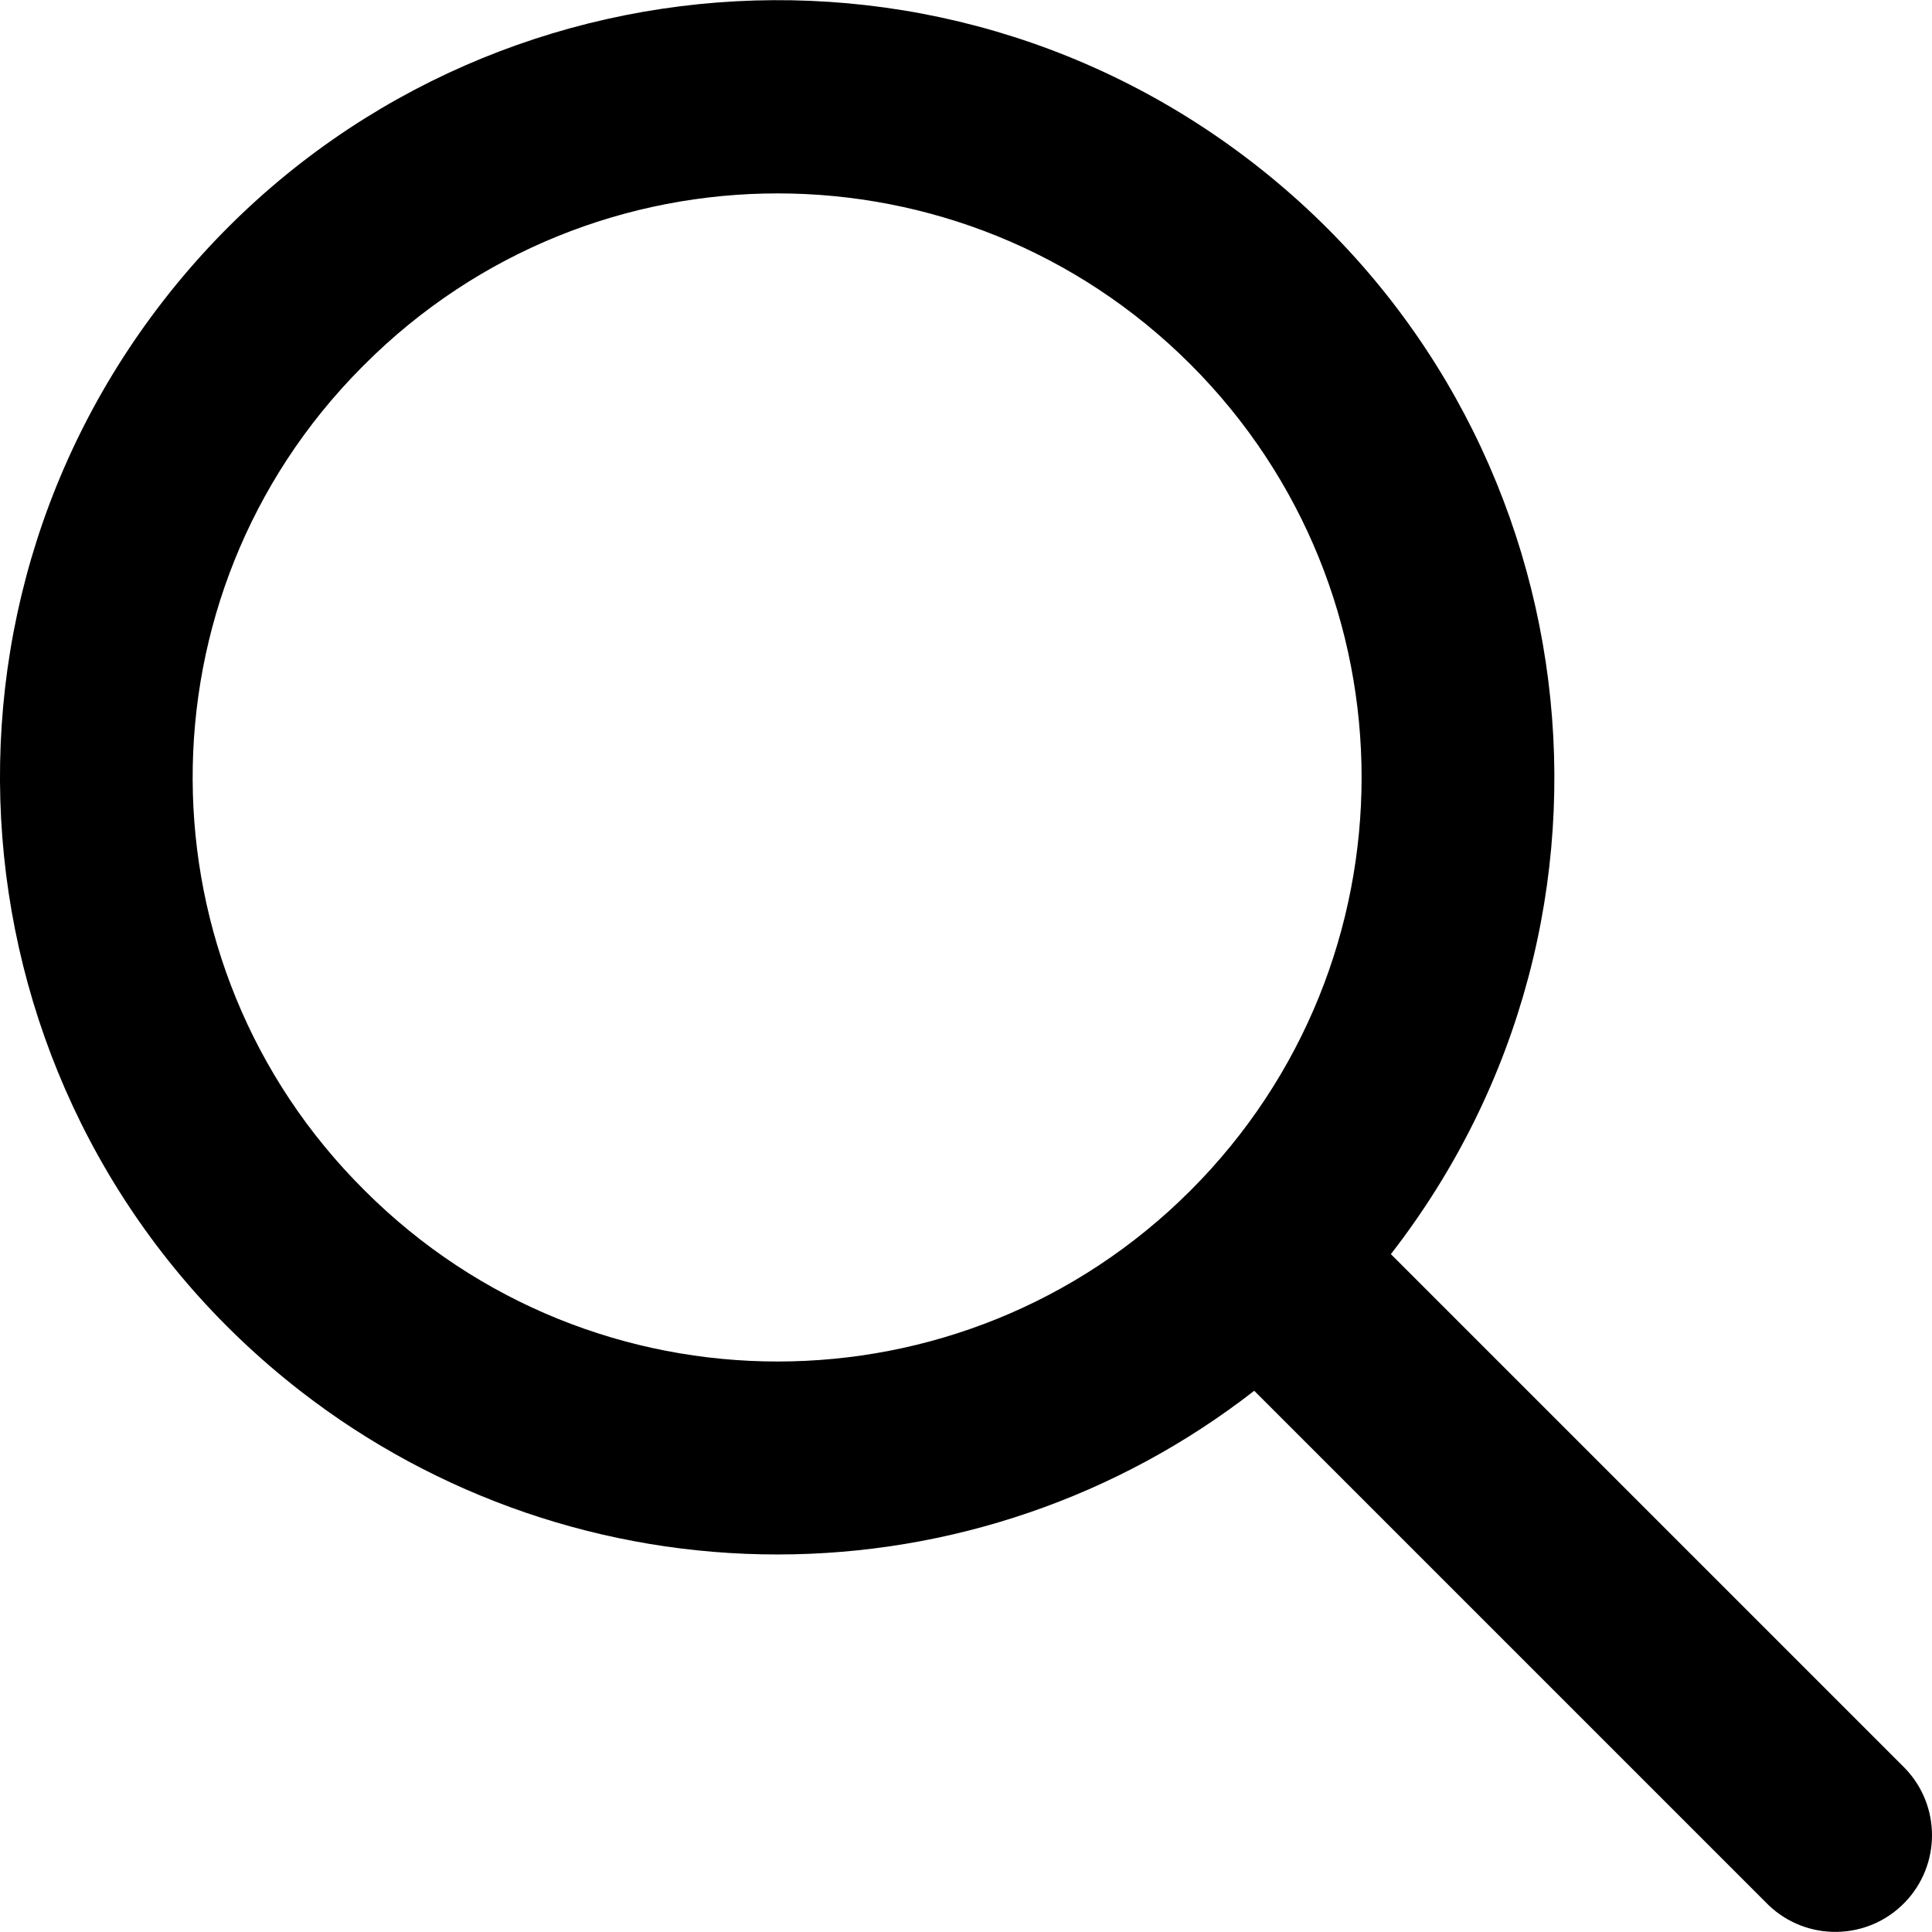
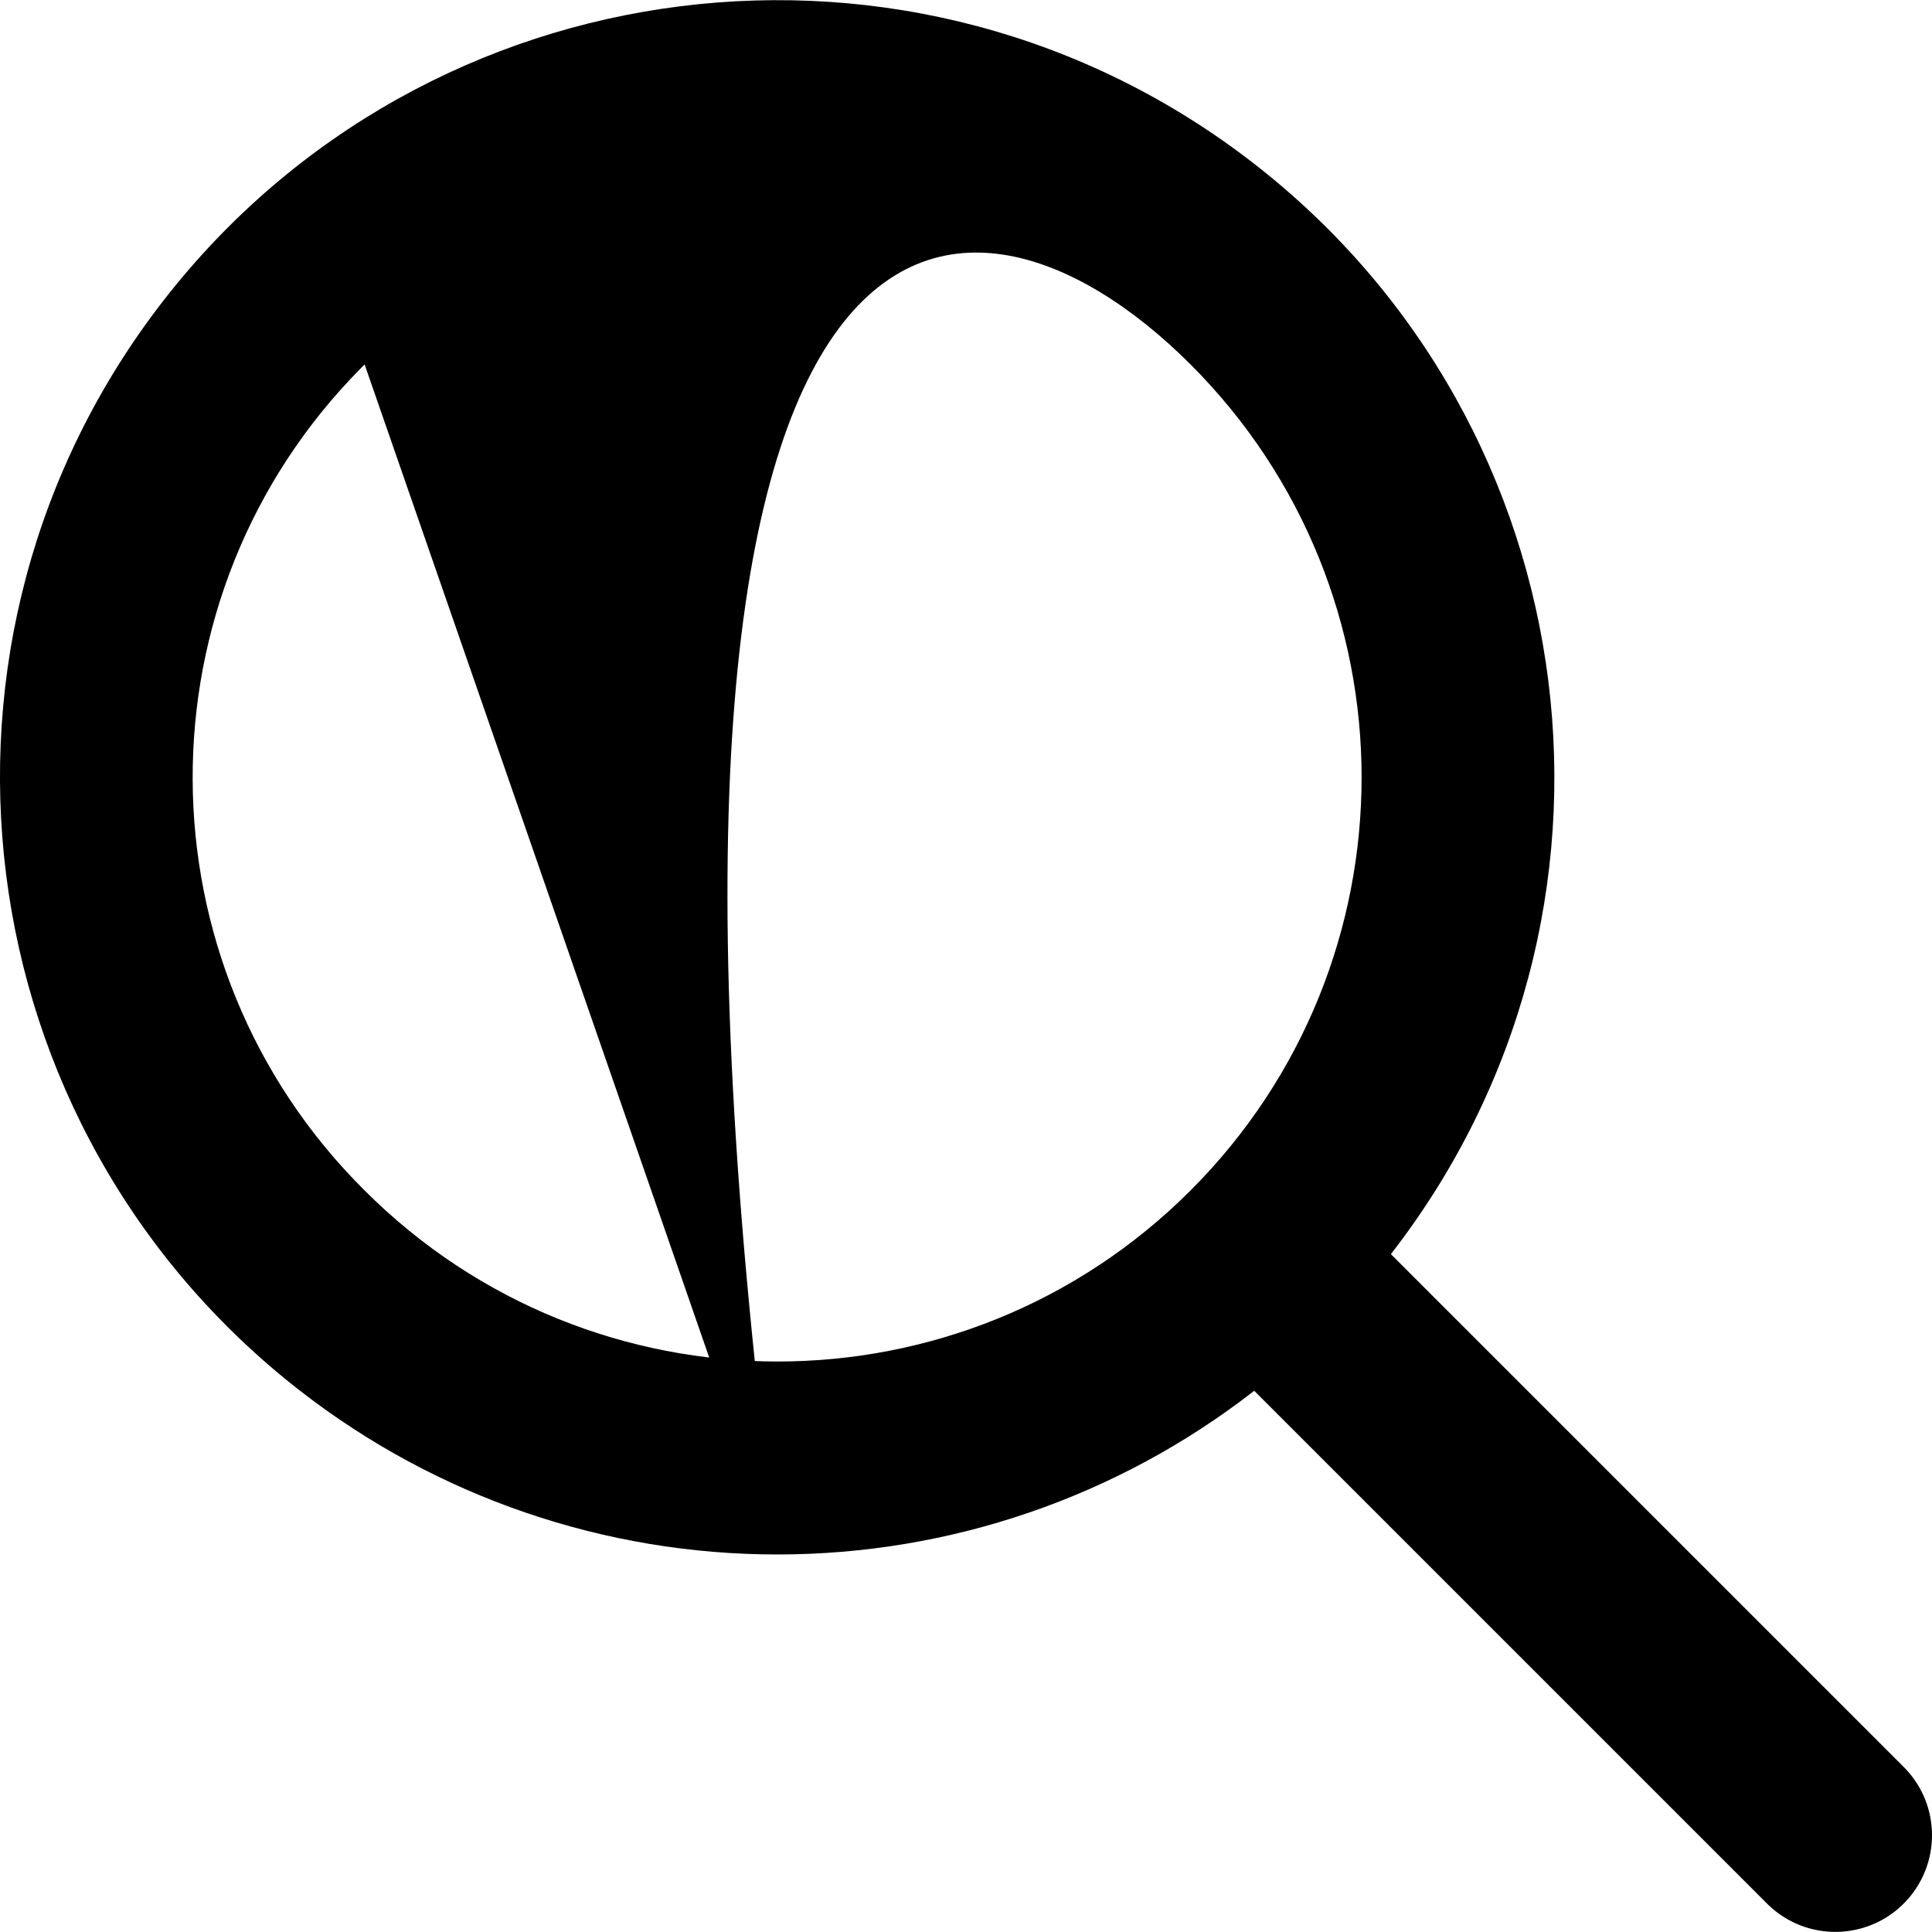
<svg xmlns="http://www.w3.org/2000/svg" width="100%" viewBox="0 0 22 22" fill="none">
  <g clip-path="url(#clip0_448_7615)">
-     <path d="M8.854 17.701C10.821 17.701 12.731 17.045 14.282 15.837L20.135 21.69C20.572 22.112 21.269 22.1 21.691 21.663C22.103 21.236 22.103 20.56 21.691 20.134L15.838 14.281C18.837 10.421 18.139 4.862 14.279 1.863C10.419 -1.135 4.86 -0.437 1.861 3.423C-1.137 7.283 -0.439 12.842 3.421 15.84C4.975 17.047 6.887 17.702 8.854 17.701ZM4.152 4.15C6.749 1.553 10.96 1.553 13.557 4.15C16.154 6.747 16.154 10.958 13.557 13.556C10.96 16.153 6.749 16.153 4.152 13.556C4.152 13.556 4.152 13.556 4.152 13.556C1.555 10.977 1.539 6.782 4.117 4.185C4.129 4.173 4.14 4.162 4.152 4.15Z" fill="currentColor" />
+     <path d="M8.854 17.701C10.821 17.701 12.731 17.045 14.282 15.837L20.135 21.69C20.572 22.112 21.269 22.1 21.691 21.663C22.103 21.236 22.103 20.56 21.691 20.134L15.838 14.281C18.837 10.421 18.139 4.862 14.279 1.863C10.419 -1.135 4.86 -0.437 1.861 3.423C-1.137 7.283 -0.439 12.842 3.421 15.84C4.975 17.047 6.887 17.702 8.854 17.701ZC6.749 1.553 10.96 1.553 13.557 4.15C16.154 6.747 16.154 10.958 13.557 13.556C10.96 16.153 6.749 16.153 4.152 13.556C4.152 13.556 4.152 13.556 4.152 13.556C1.555 10.977 1.539 6.782 4.117 4.185C4.129 4.173 4.14 4.162 4.152 4.15Z" fill="currentColor" />
  </g>
</svg>